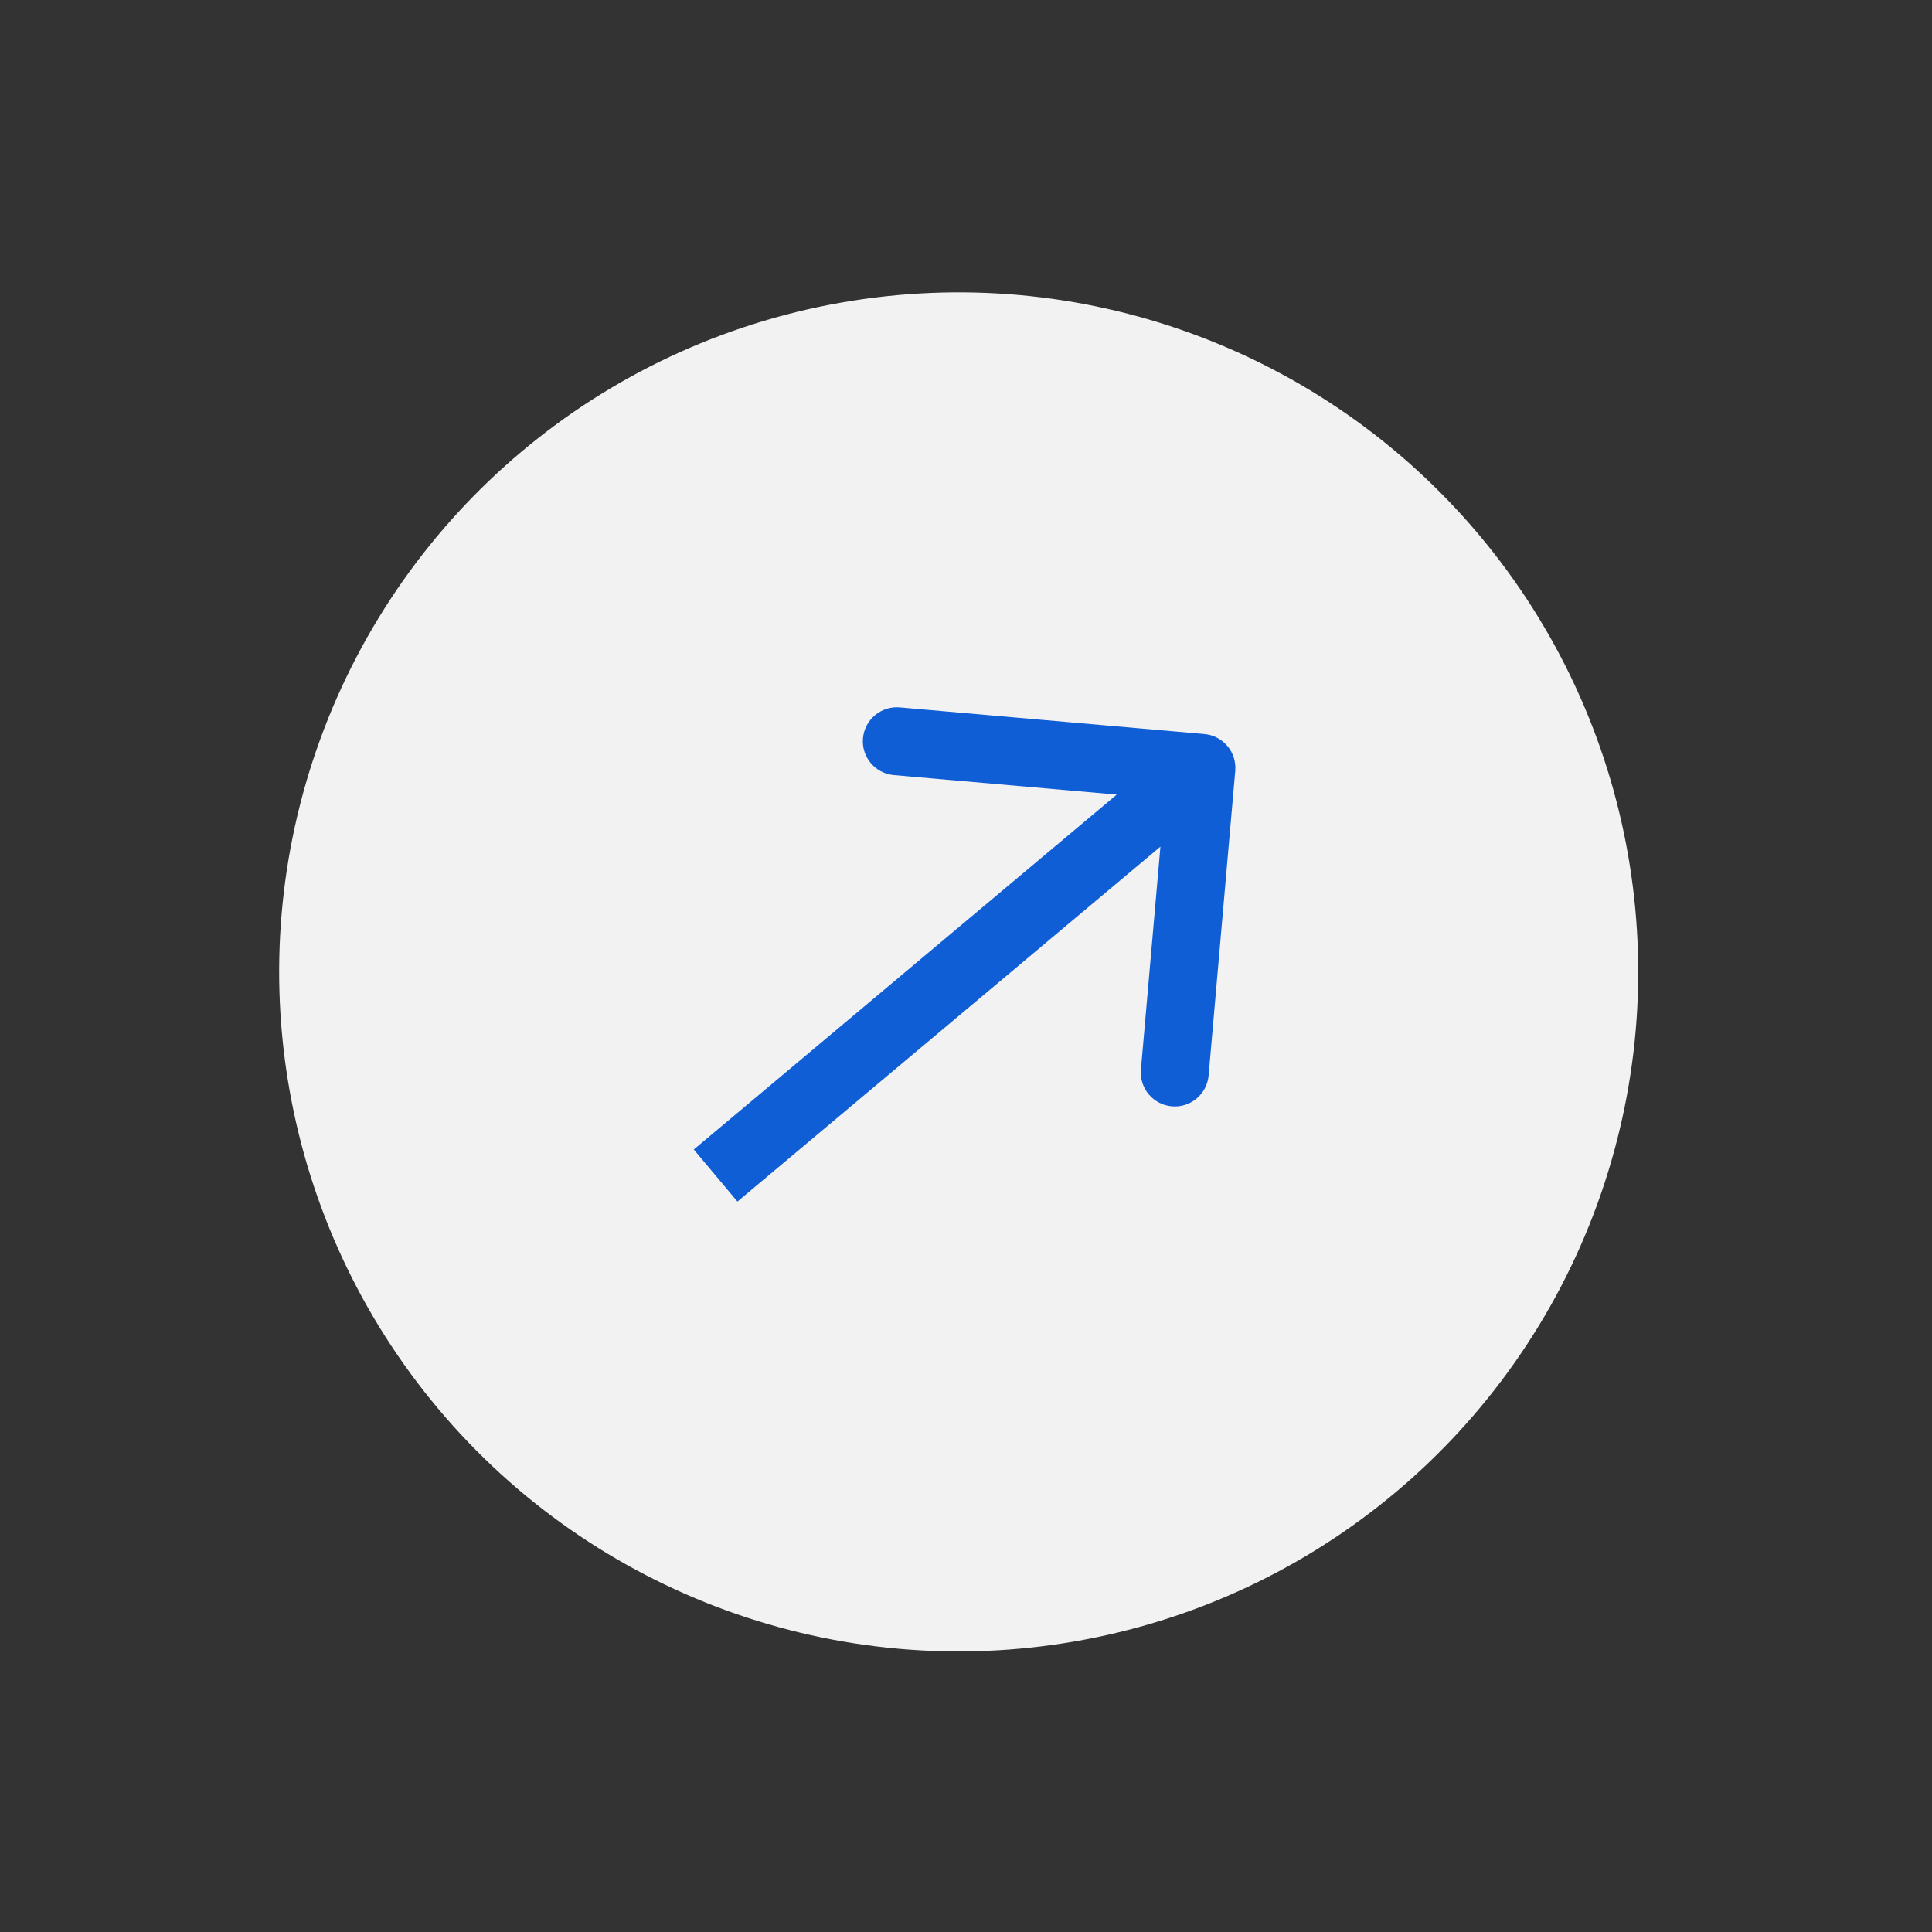
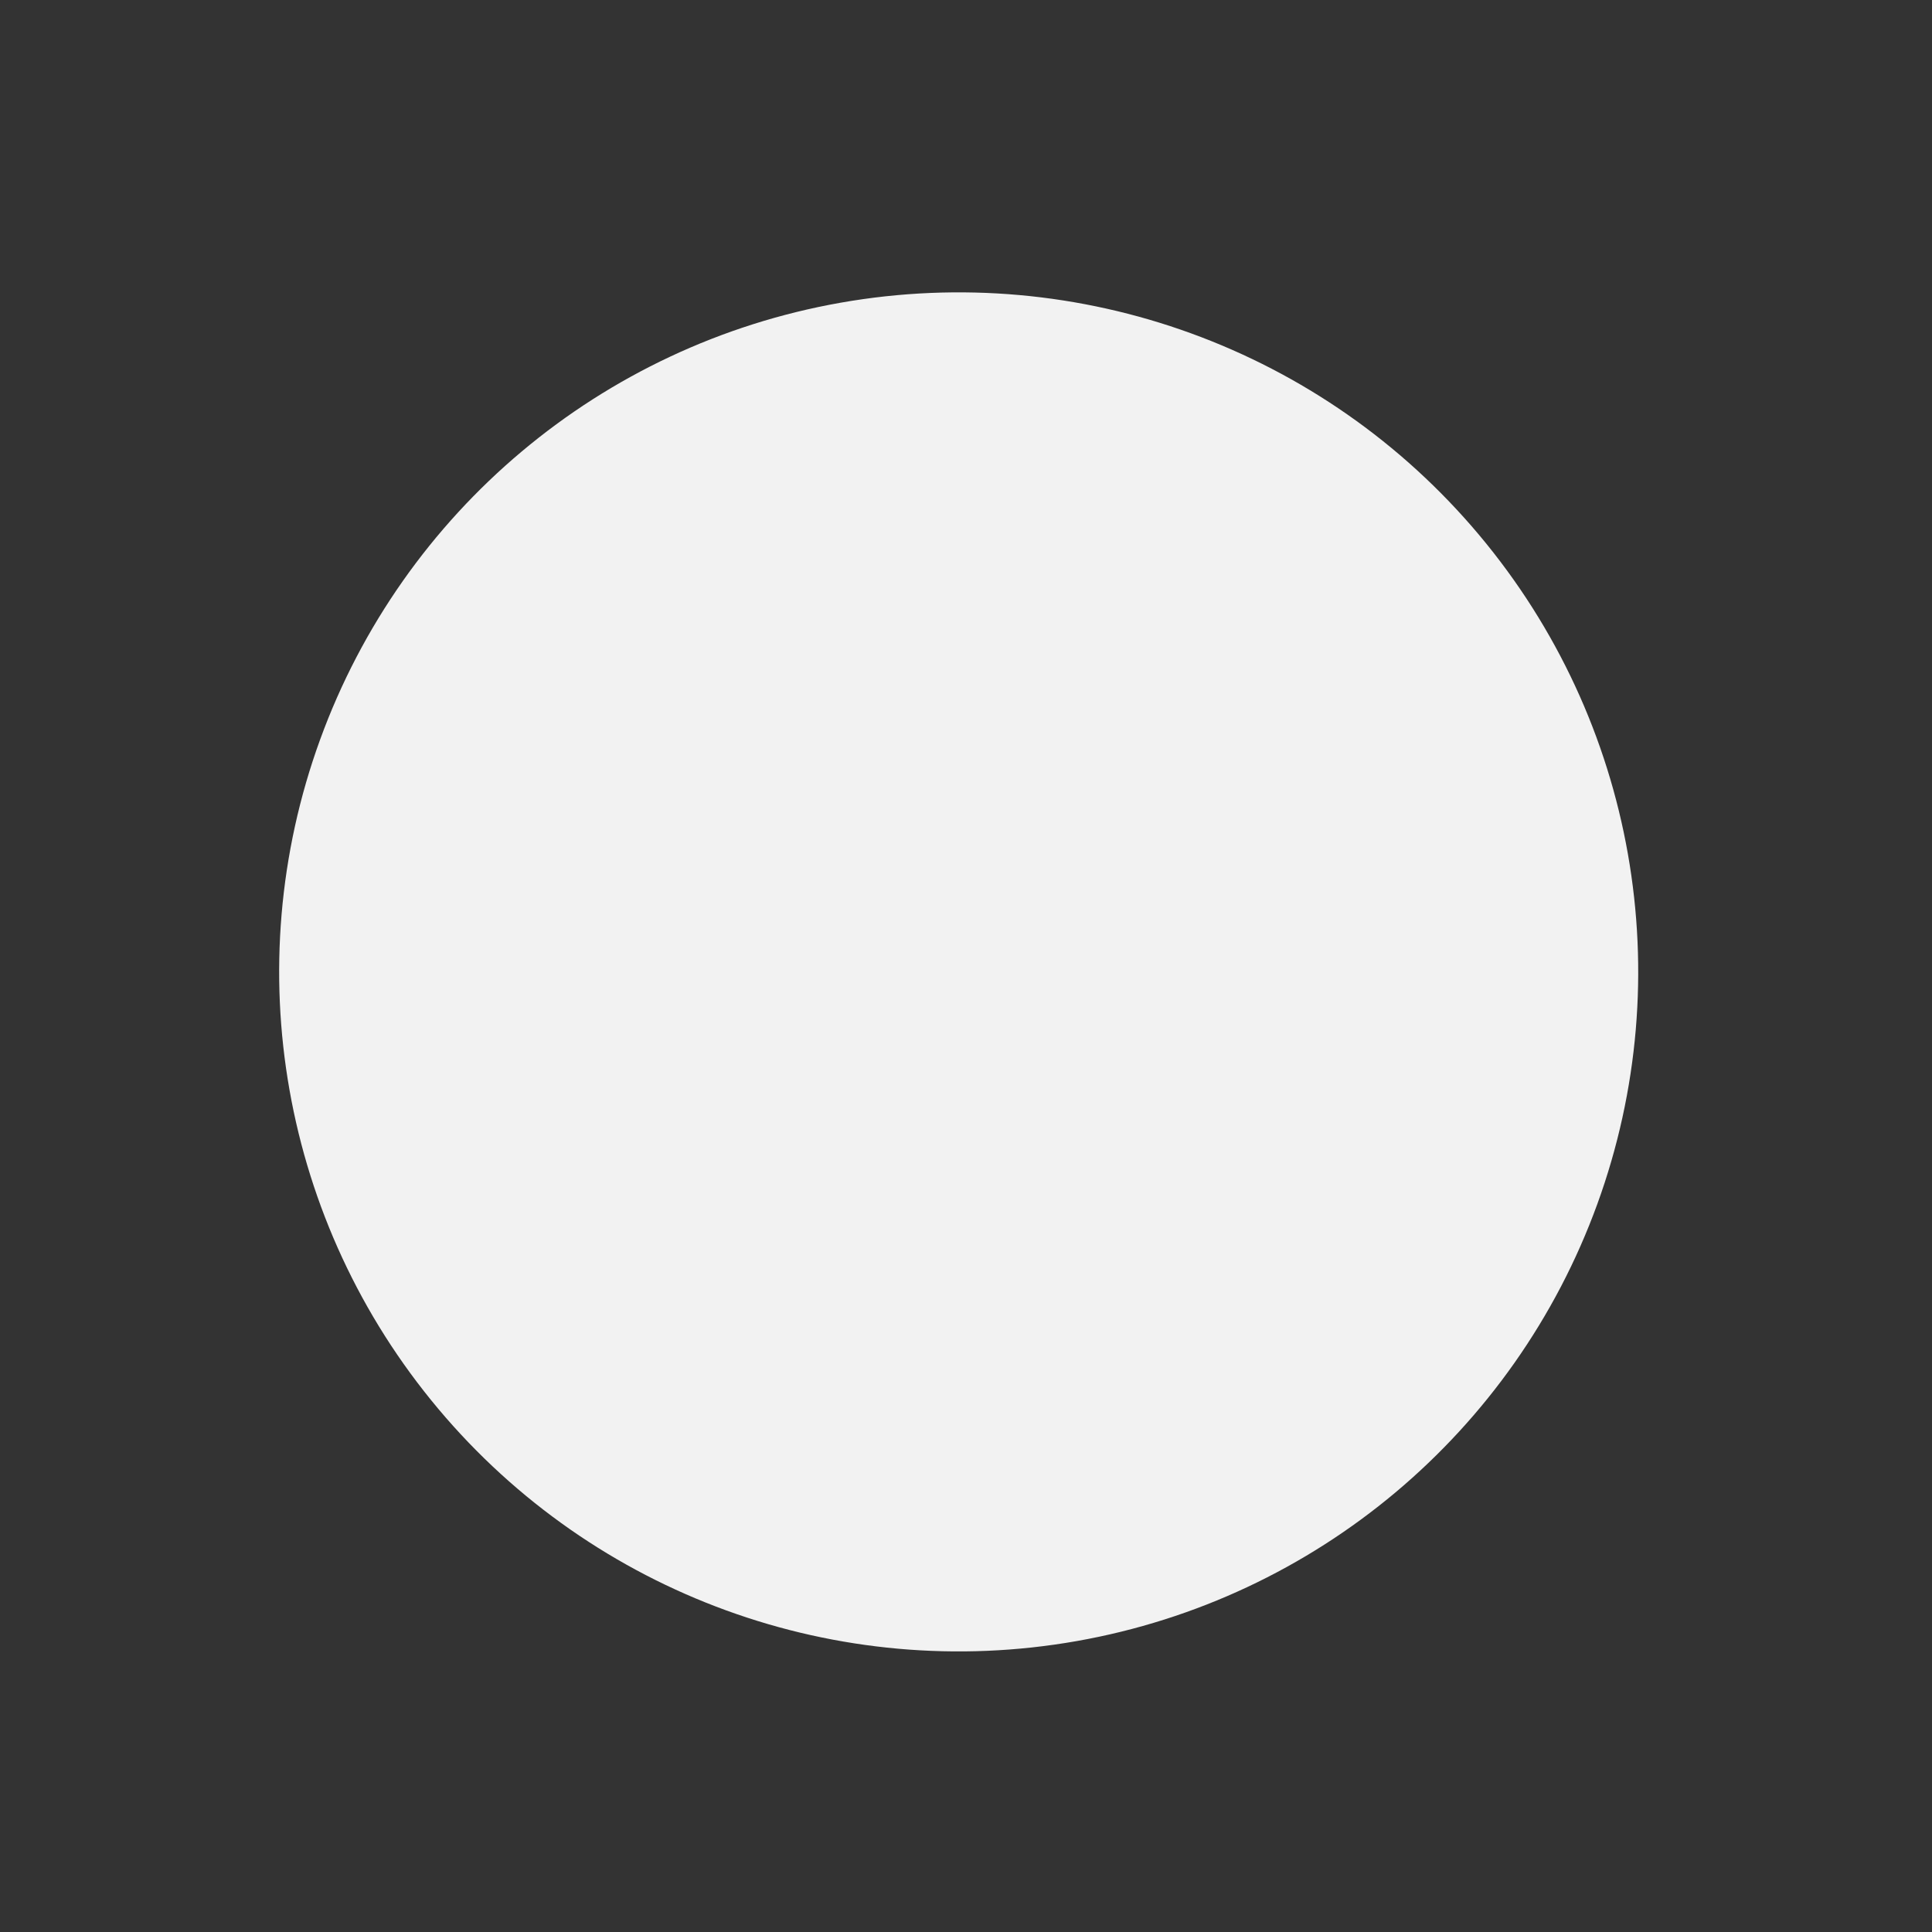
<svg xmlns="http://www.w3.org/2000/svg" width="110" height="110" viewBox="0 0 110 110" fill="none">
  <rect x="0" y="0" width="110" height="110" fill="#333333" stroke="none" />
  <circle cx="38.685" cy="38.685" r="38.685" transform="matrix(-0.766 0.643 0.643 0.766 59.342 0.828)" fill="#F2F2F2" />
-   <path d="M68.572 41.794C69.636 41.888 70.423 42.826 70.33 43.89L68.813 61.232C68.72 62.296 67.782 63.084 66.718 62.99C65.653 62.897 64.866 61.959 64.959 60.895L66.308 45.48L50.892 44.131C49.828 44.038 49.041 43.1 49.134 42.036C49.227 40.971 50.165 40.184 51.23 40.277L68.572 41.794ZM39.501 65.448L67.16 42.24L69.647 45.203L41.987 68.412L39.501 65.448Z" fill="#0F5ED5" />
</svg>